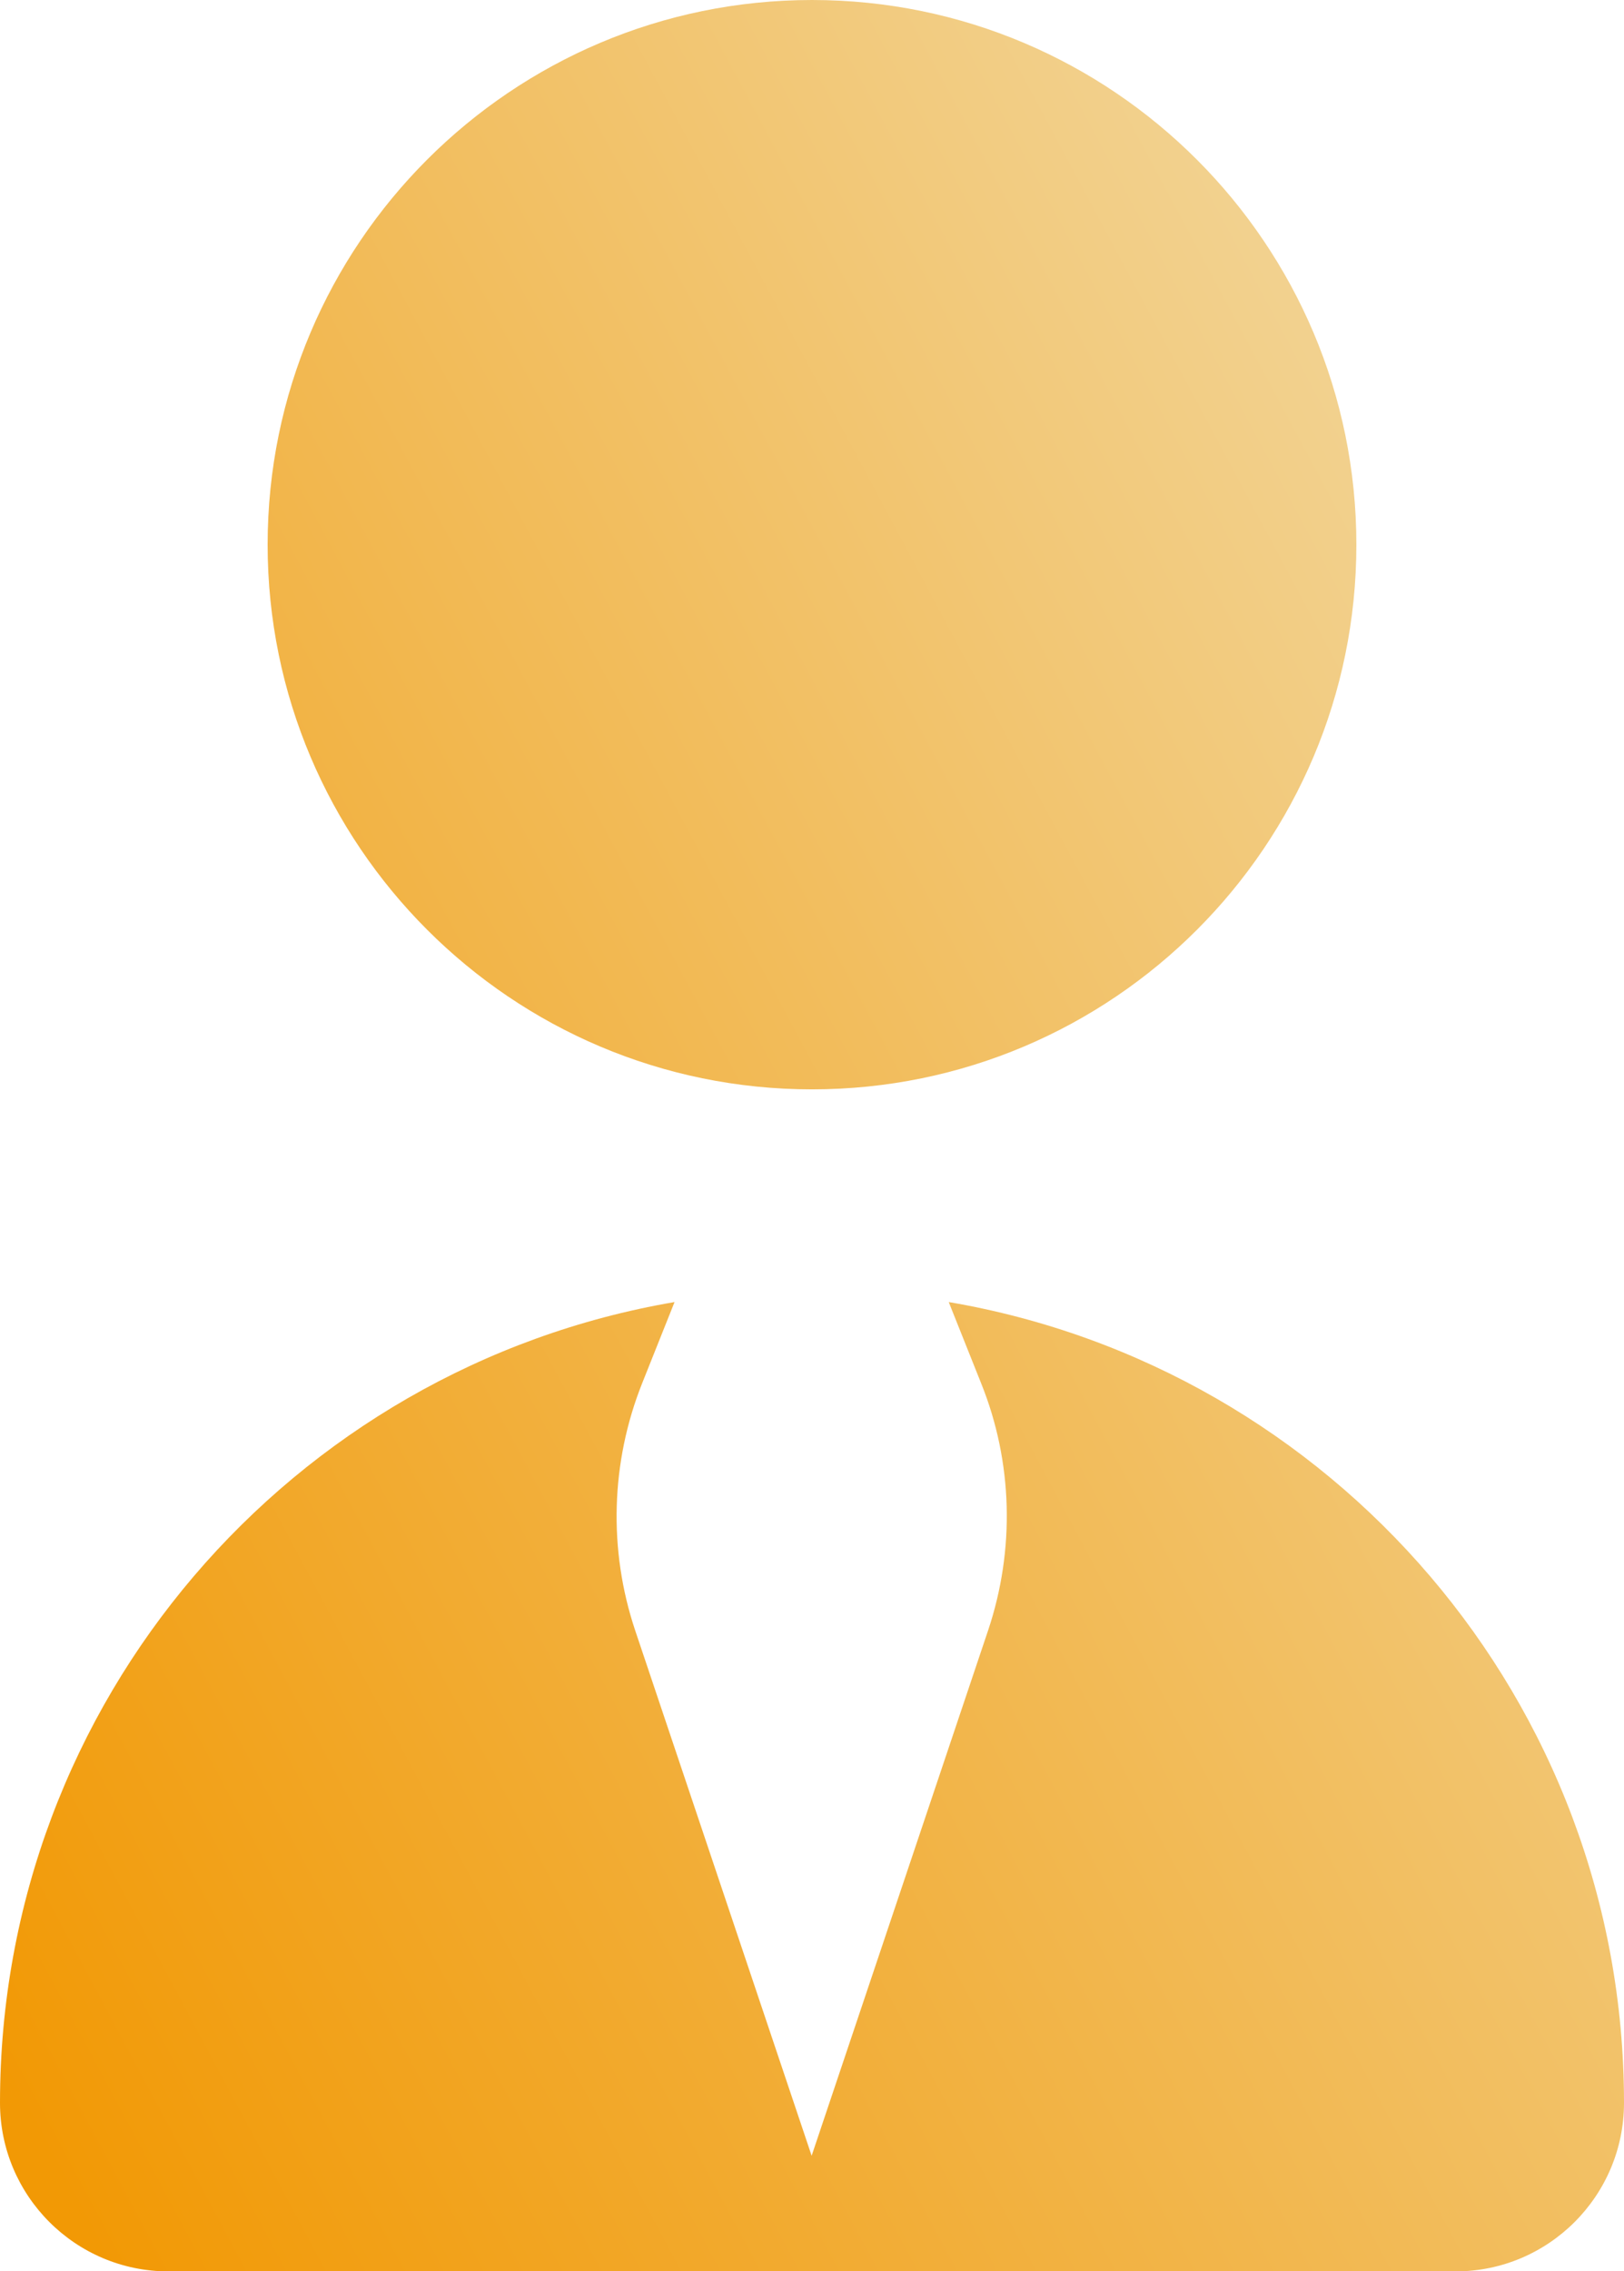
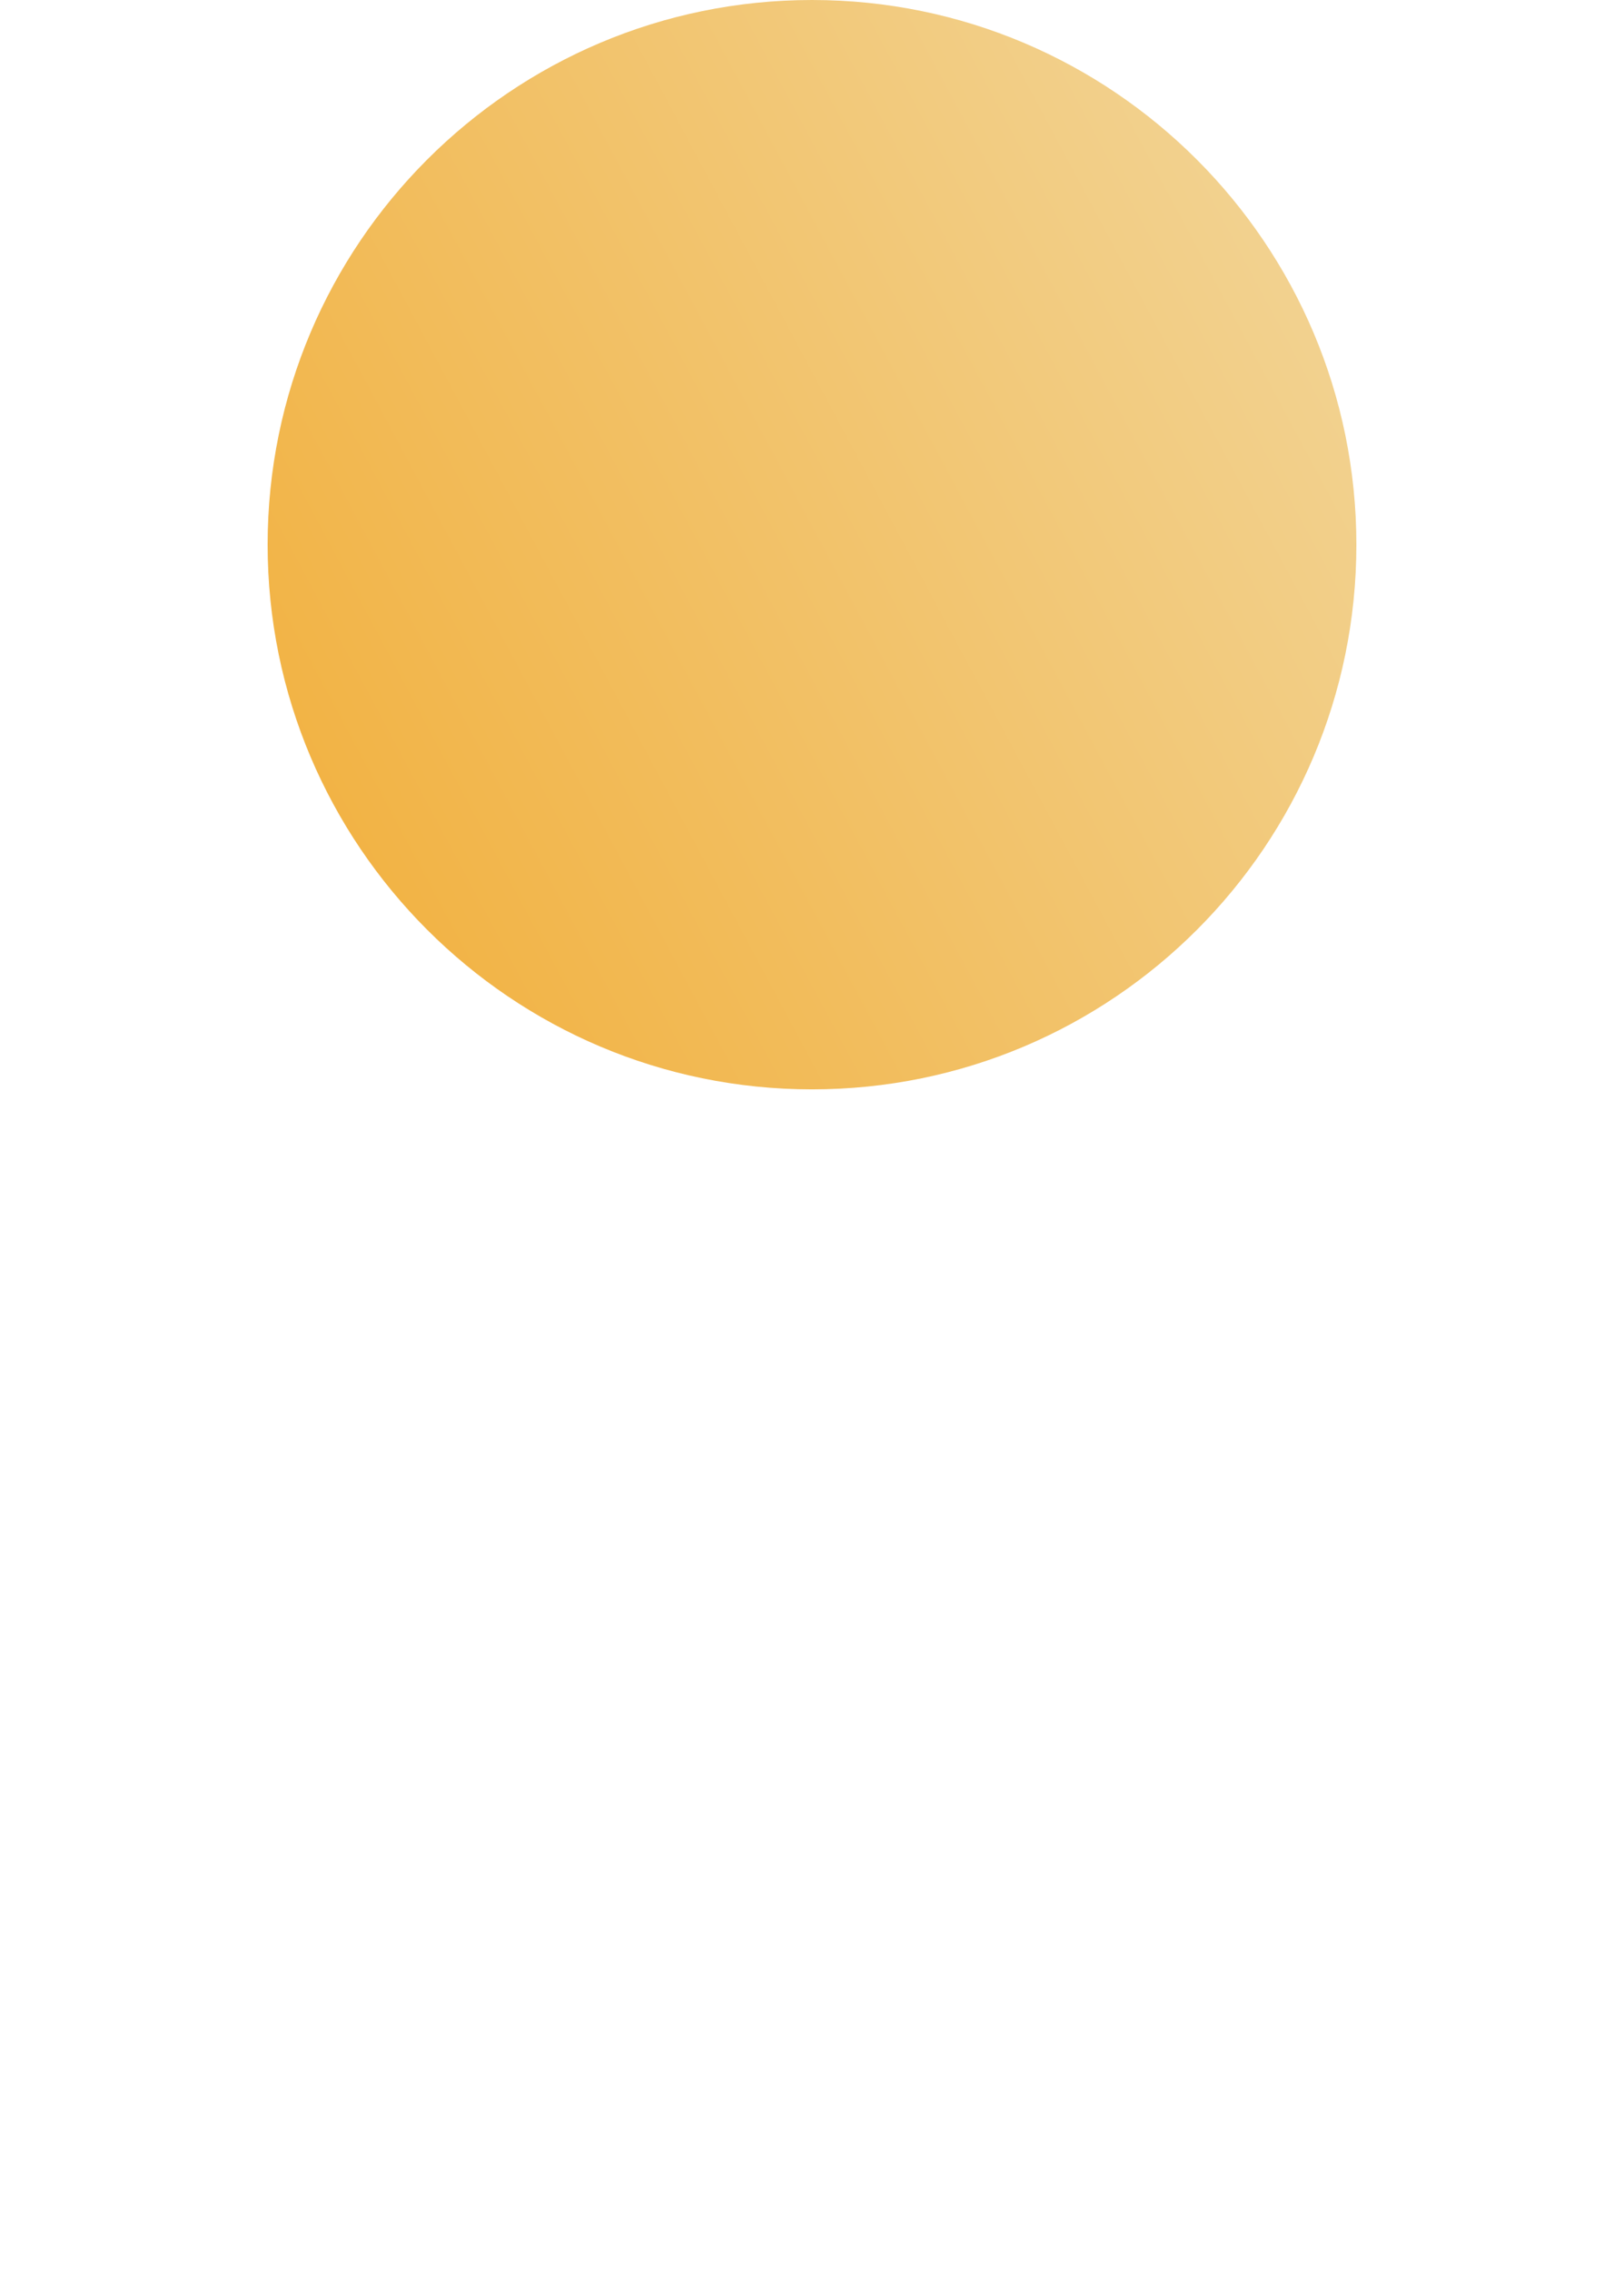
<svg xmlns="http://www.w3.org/2000/svg" xmlns:xlink="http://www.w3.org/1999/xlink" id="Camada_2" data-name="Camada 2" viewBox="0 0 44.54 62.25">
  <defs>
    <style>      .cls-1 {        fill: url(#Gradiente_sem_nome_22-2);      }      .cls-1, .cls-2 {        stroke-width: 0px;      }      .cls-2 {        fill: url(#Gradiente_sem_nome_22);      }    </style>
    <linearGradient id="Gradiente_sem_nome_22" data-name="Gradiente sem nome 22" x1="-13.82" y1="34.23" x2="38.5" y2="6.26" gradientUnits="userSpaceOnUse">
      <stop offset="0" stop-color="#f29905" />
      <stop offset=".97" stop-color="#f2d393" />
    </linearGradient>
    <linearGradient id="Gradiente_sem_nome_22-2" data-name="Gradiente sem nome 22" x1="3.14" y1="62.58" x2="53.52" y2="35.64" xlink:href="#Gradiente_sem_nome_22" />
  </defs>
  <g id="Camada_1-2" data-name="Camada 1">
    <g>
-       <path class="cls-2" d="M22.27,29.86c8.25,0,14.93-6.69,14.93-14.93S30.51,0,22.27,0,7.34,6.69,7.34,14.93s6.69,14.93,14.93,14.93Z" />
-       <path class="cls-1" d="M26.02,35.69l.89,2.23c.87,2.16.93,4.56.19,6.77l-4.84,14.4-4.84-14.4c-.74-2.21-.67-4.61.19-6.77l.89-2.23C8.01,37.48,0,46.62,0,57.64h0c0,2.55,2.07,4.62,4.62,4.62h35.3c2.55,0,4.62-2.07,4.62-4.62h0c0-11.02-8.01-20.16-18.52-21.95Z" />
+       <path class="cls-2" d="M22.27,29.86c8.25,0,14.93-6.69,14.93-14.93S30.51,0,22.27,0,7.34,6.69,7.34,14.93s6.69,14.93,14.93,14.93" />
    </g>
  </g>
</svg>